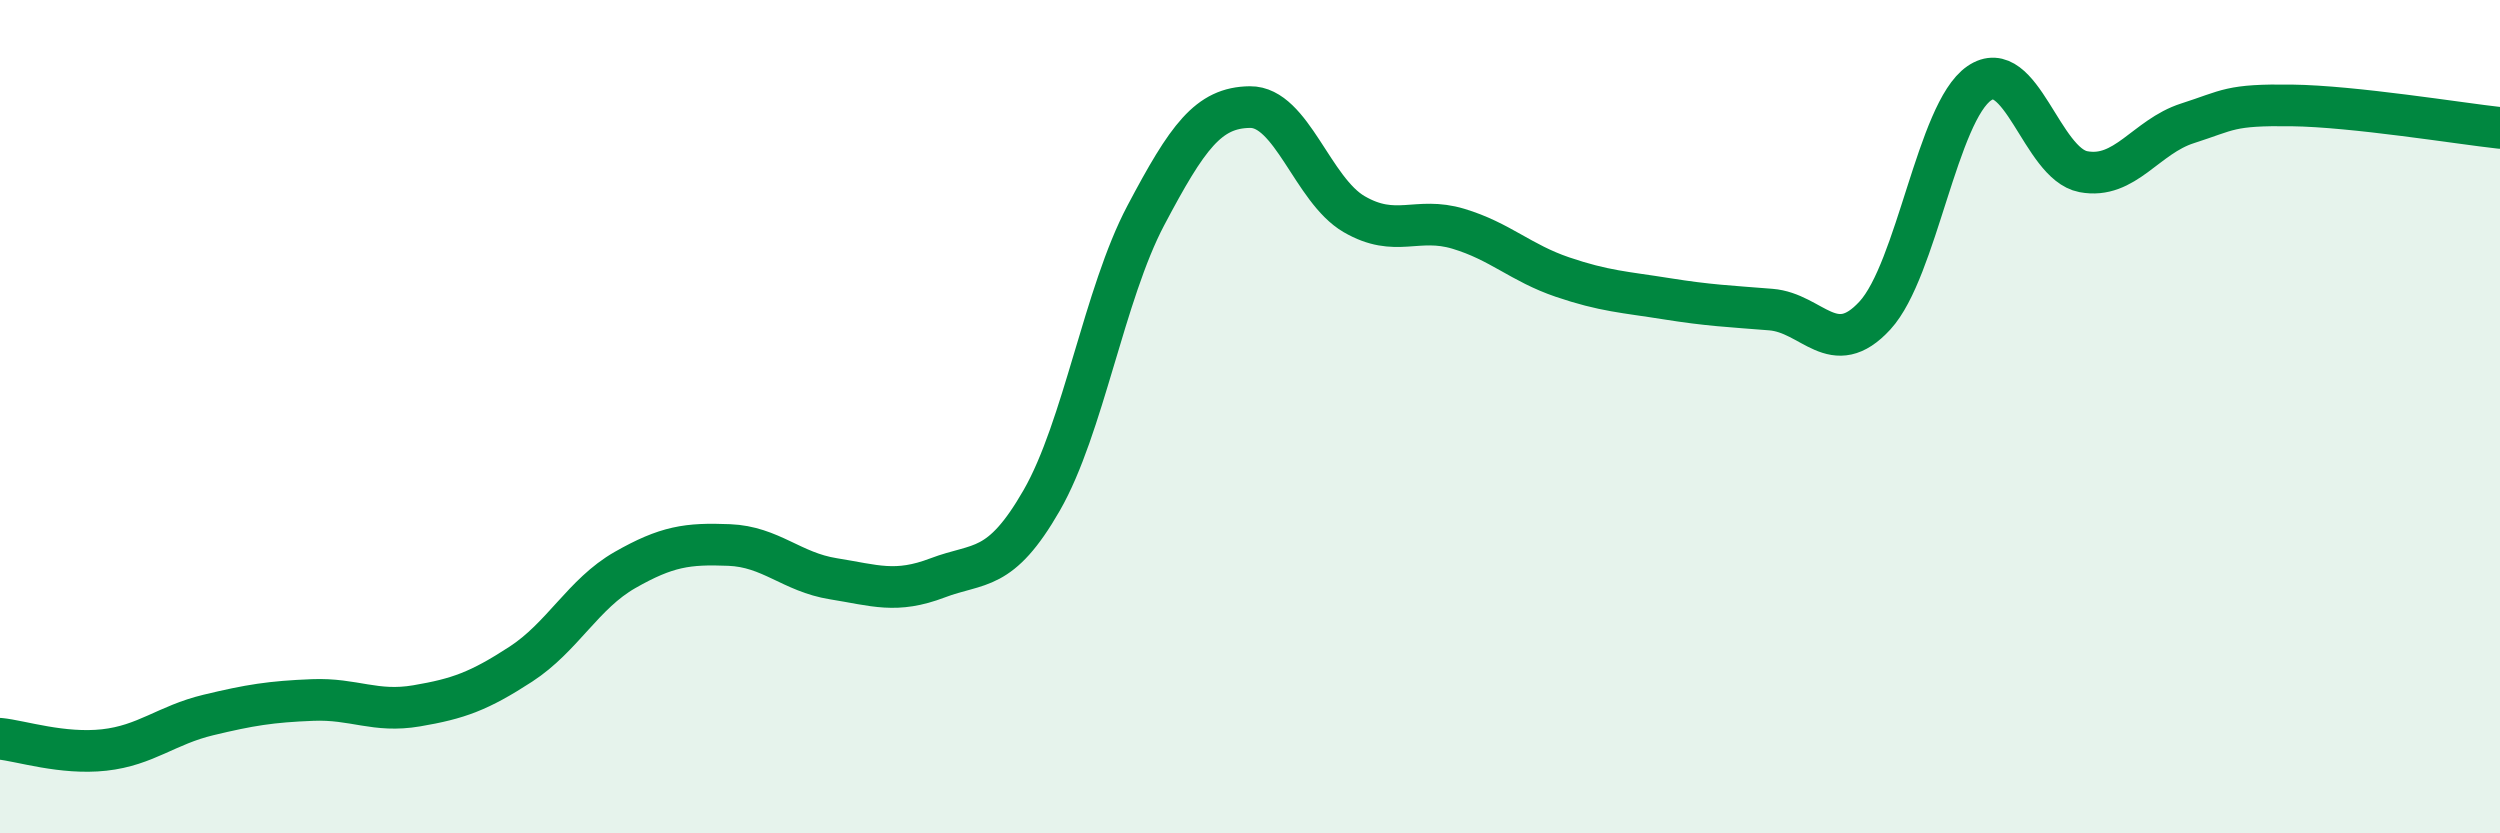
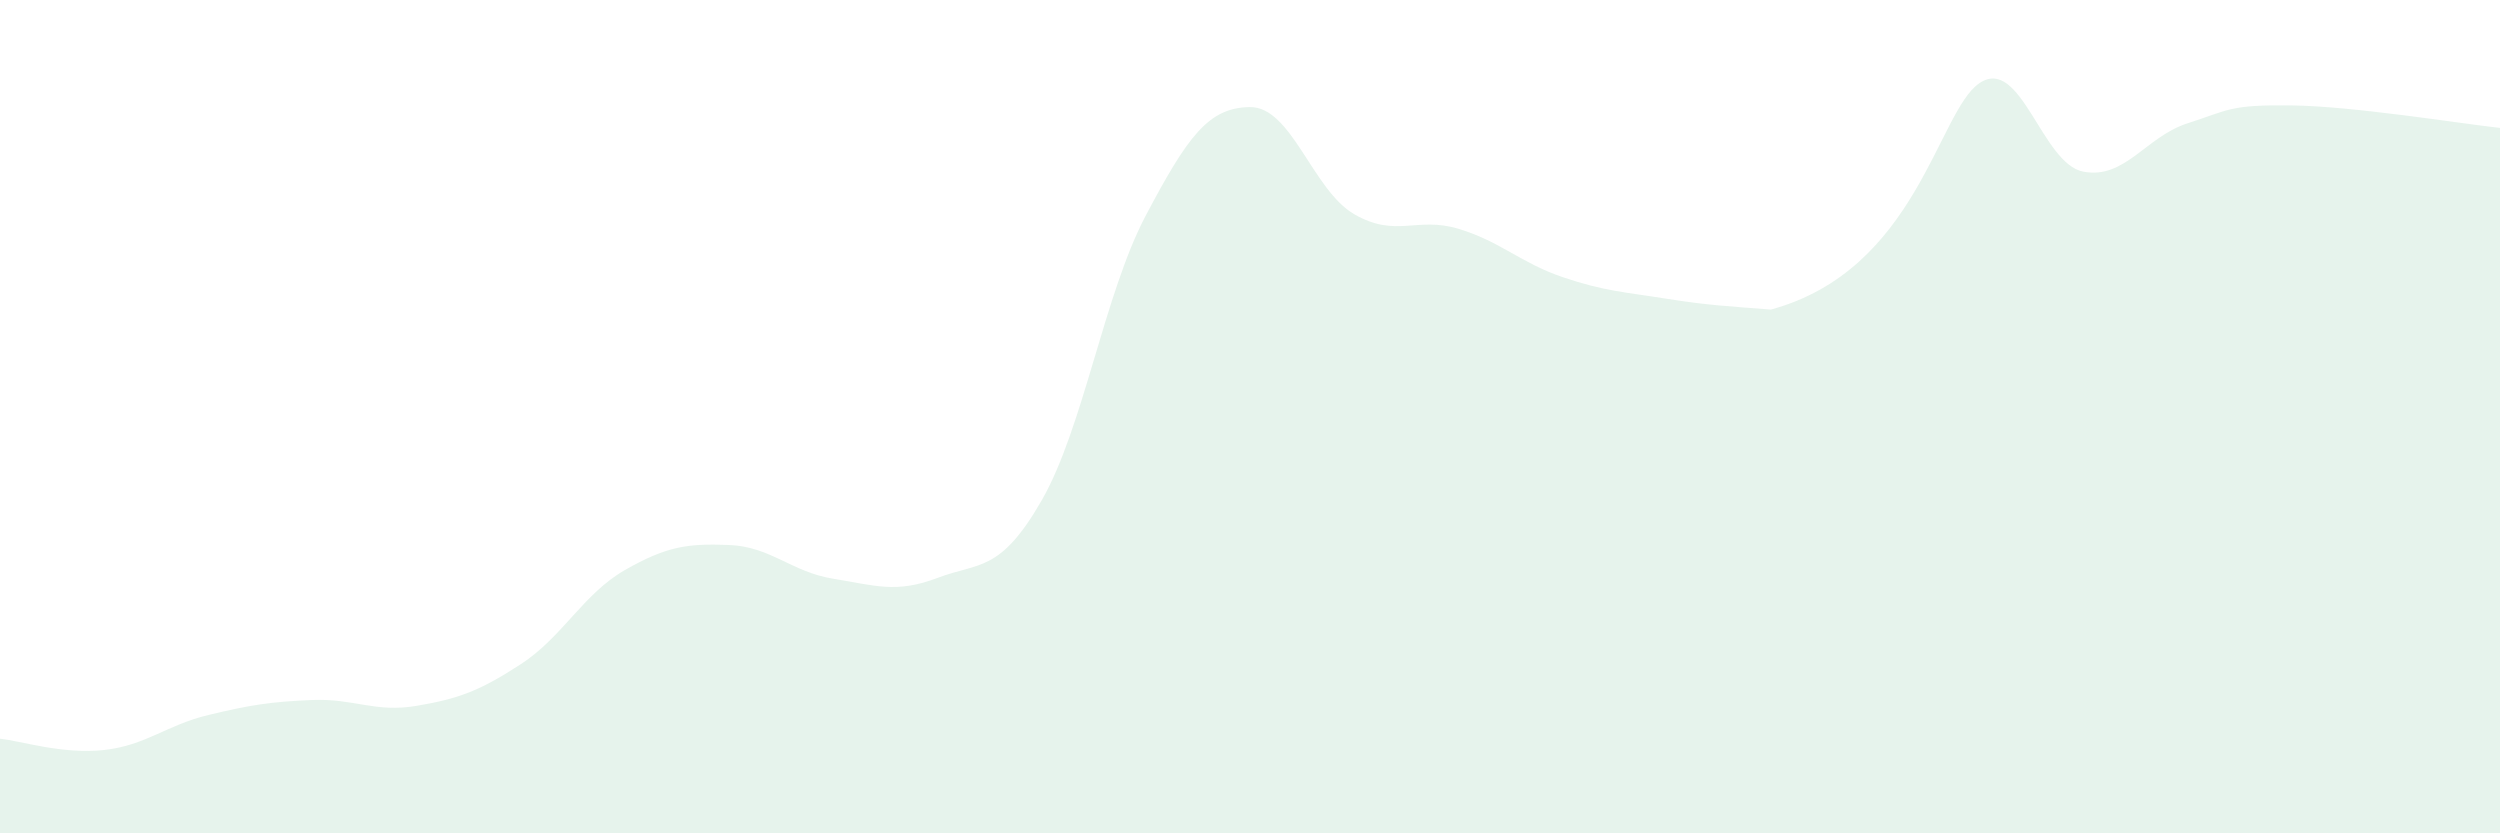
<svg xmlns="http://www.w3.org/2000/svg" width="60" height="20" viewBox="0 0 60 20">
-   <path d="M 0,17.73 C 0.5,17.78 1.5,18.11 2.5,18 C 3.5,17.89 4,17.4 5,17.16 C 6,16.92 6.5,16.84 7.5,16.8 C 8.5,16.76 9,17.11 10,16.94 C 11,16.77 11.5,16.59 12.5,15.94 C 13.5,15.29 14,14.25 15,13.68 C 16,13.11 16.5,13.04 17.5,13.08 C 18.5,13.12 19,13.73 20,13.89 C 21,14.05 21.5,14.25 22.5,13.87 C 23.5,13.49 24,13.75 25,12.01 C 26,10.27 26.5,7.06 27.5,5.17 C 28.5,3.28 29,2.58 30,2.57 C 31,2.56 31.5,4.56 32.5,5.14 C 33.5,5.72 34,5.19 35,5.49 C 36,5.79 36.5,6.31 37.5,6.65 C 38.5,6.99 39,7.01 40,7.17 C 41,7.33 41.5,7.35 42.5,7.43 C 43.5,7.51 44,8.66 45,7.57 C 46,6.48 46.5,2.69 47.5,2 C 48.5,1.31 49,3.93 50,4.12 C 51,4.31 51.5,3.28 52.5,2.96 C 53.5,2.64 53.5,2.51 55,2.53 C 56.5,2.55 59,2.96 60,3.07L60 20L0 20Z" fill="#008740" opacity="0.1" stroke-linecap="round" stroke-linejoin="round" />
-   <path d="M 0,17.73 C 0.5,17.78 1.5,18.11 2.5,18 C 3.5,17.89 4,17.4 5,17.16 C 6,16.92 6.5,16.84 7.5,16.8 C 8.5,16.76 9,17.11 10,16.94 C 11,16.77 11.5,16.59 12.5,15.94 C 13.5,15.29 14,14.25 15,13.68 C 16,13.11 16.5,13.04 17.5,13.08 C 18.5,13.12 19,13.73 20,13.89 C 21,14.05 21.5,14.25 22.5,13.87 C 23.5,13.49 24,13.75 25,12.01 C 26,10.27 26.5,7.06 27.5,5.17 C 28.5,3.28 29,2.58 30,2.57 C 31,2.56 31.5,4.56 32.5,5.14 C 33.5,5.72 34,5.19 35,5.49 C 36,5.79 36.5,6.31 37.5,6.65 C 38.5,6.99 39,7.01 40,7.17 C 41,7.33 41.5,7.35 42.5,7.43 C 43.5,7.51 44,8.66 45,7.57 C 46,6.48 46.5,2.69 47.5,2 C 48.5,1.31 49,3.93 50,4.12 C 51,4.31 51.5,3.28 52.5,2.96 C 53.5,2.64 53.5,2.51 55,2.53 C 56.5,2.55 59,2.96 60,3.07" stroke="#008740" stroke-width="1" fill="none" stroke-linecap="round" stroke-linejoin="round" />
+   <path d="M 0,17.73 C 0.5,17.78 1.5,18.11 2.5,18 C 3.5,17.89 4,17.4 5,17.16 C 6,16.92 6.5,16.84 7.5,16.8 C 8.5,16.76 9,17.11 10,16.94 C 11,16.77 11.5,16.59 12.5,15.94 C 13.5,15.29 14,14.25 15,13.68 C 16,13.11 16.5,13.04 17.5,13.08 C 18.5,13.12 19,13.73 20,13.89 C 21,14.05 21.5,14.25 22.5,13.87 C 23.5,13.49 24,13.75 25,12.01 C 26,10.27 26.5,7.06 27.5,5.17 C 28.5,3.28 29,2.58 30,2.57 C 31,2.56 31.5,4.56 32.5,5.14 C 33.5,5.72 34,5.19 35,5.49 C 36,5.79 36.5,6.31 37.5,6.65 C 38.5,6.99 39,7.01 40,7.17 C 41,7.33 41.5,7.35 42.5,7.43 C 46,6.48 46.5,2.69 47.5,2 C 48.5,1.31 49,3.93 50,4.12 C 51,4.31 51.5,3.28 52.5,2.96 C 53.5,2.64 53.5,2.51 55,2.53 C 56.5,2.55 59,2.96 60,3.07L60 20L0 20Z" fill="#008740" opacity="0.1" stroke-linecap="round" stroke-linejoin="round" />
</svg>